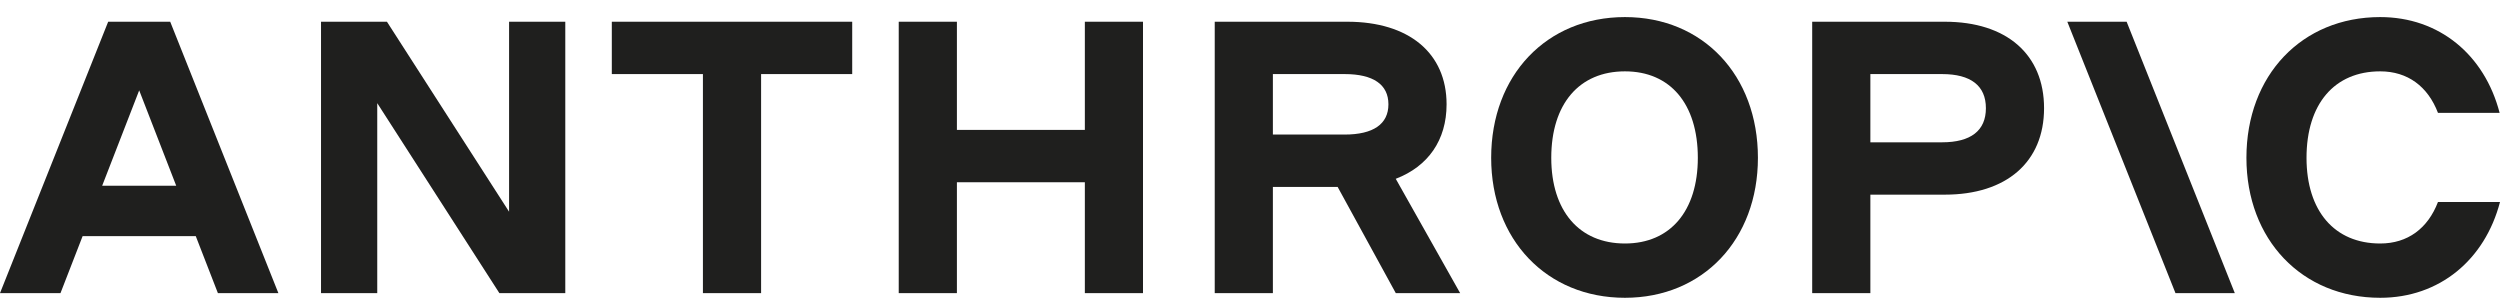
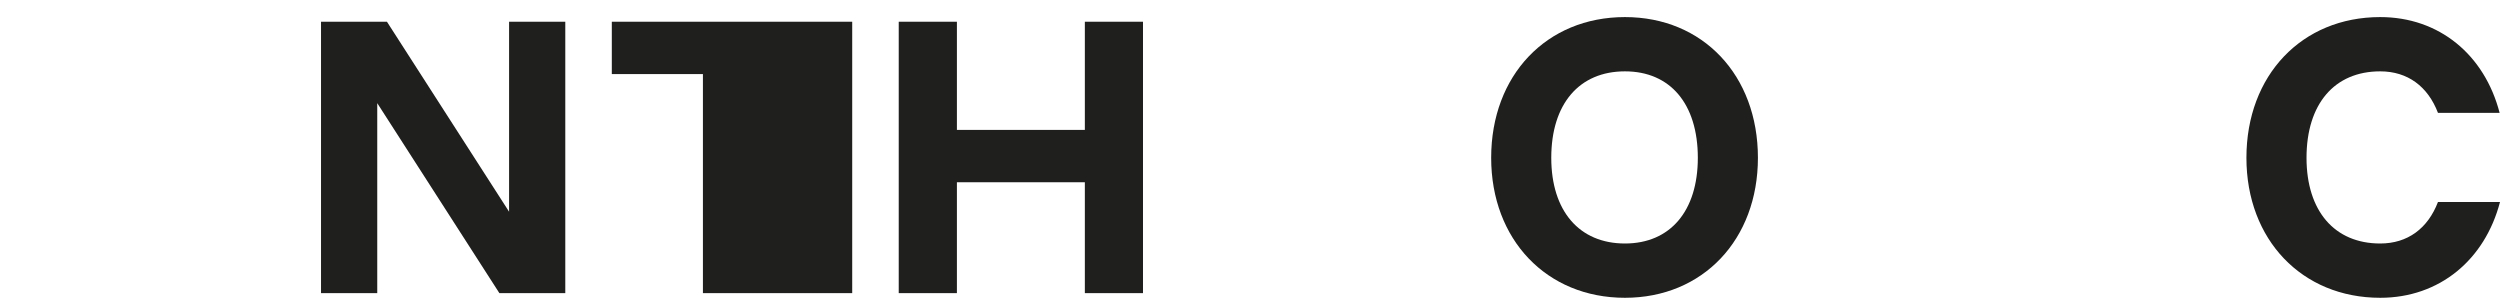
<svg xmlns="http://www.w3.org/2000/svg" width="130" height="16" viewBox="0 0 130 16" fill="none">
  <g clip-path="url(#clip0_3979_10333)">
-     <path d="M31.814 3.852H36.552V15.243H39.577V3.852H44.315V1.13H31.814V3.852Z" fill="#1F1F1E" />
+     <path d="M31.814 3.852H36.552V15.243H39.577H44.315V1.13H31.814V3.852Z" fill="#1F1F1E" />
    <path d="M26.472 11.009L20.121 1.13H16.693V15.243H19.617V5.364L25.968 15.243H29.395V1.13H26.472V11.009Z" fill="#1F1F1E" />
    <path d="M56.412 6.755H49.759V1.13H46.734V15.243H49.759V9.477H56.412V15.243H59.436V1.13H56.412V6.755Z" fill="#1F1F1E" />
-     <path d="M5.625 1.13L0 15.243H3.145L4.296 12.279H10.18L11.331 15.243H14.476L8.851 1.13H5.625ZM5.313 9.658L7.238 4.698L9.163 9.658H5.313Z" fill="#1F1F1E" />
    <path d="M84.497 0.888C80.424 0.888 77.541 3.912 77.541 8.206C77.541 12.46 80.424 15.485 84.497 15.485C88.549 15.485 91.412 12.46 91.412 8.206C91.412 3.912 88.549 0.888 84.497 0.888ZM84.497 12.662C82.118 12.662 80.666 10.968 80.666 8.206C80.666 5.404 82.118 3.71 84.497 3.71C86.856 3.71 88.287 5.404 88.287 8.206C88.287 10.968 86.856 12.662 84.497 12.662Z" fill="#1F1F1E" />
    <path d="M126.774 10.505C126.25 11.876 125.201 12.662 123.77 12.662C121.391 12.662 119.939 10.968 119.939 8.206C119.939 5.404 121.391 3.71 123.77 3.71C125.201 3.71 126.25 4.497 126.774 5.868H129.98C129.194 2.843 126.835 0.888 123.77 0.888C119.698 0.888 116.814 3.912 116.814 8.206C116.814 12.46 119.698 15.485 123.77 15.485C126.855 15.485 129.213 13.509 130 10.505H126.774Z" fill="#1F1F1E" />
-     <path d="M107.5 1.13L113.125 15.243H116.21L110.585 1.13H107.5Z" fill="#1F1F1E" />
-     <path d="M101.13 1.13H94.234V15.243H97.259V10.122H101.13C104.335 10.122 106.291 8.428 106.291 5.626C106.291 2.823 104.335 1.13 101.13 1.13ZM100.988 7.4H97.259V3.852H100.988C102.48 3.852 103.267 4.456 103.267 5.626C103.267 6.795 102.48 7.4 100.988 7.4Z" fill="#1F1F1E" />
-     <path d="M75.222 5.424C75.222 2.763 73.267 1.13 70.061 1.13H63.166V15.243H66.19V9.719H69.557L72.581 15.243H75.928L72.579 9.298C74.26 8.652 75.222 7.291 75.222 5.424ZM66.19 3.852H69.92C71.412 3.852 72.198 4.396 72.198 5.424C72.198 6.453 71.412 6.997 69.92 6.997H66.19V3.852Z" fill="#1F1F1E" />
  </g>
  <defs>
    <clipPath id="clip0_3979_10333">
      <rect width="130" height="14.597" fill="white" transform="translate(0 0.888)" />
    </clipPath>
  </defs>
</svg>